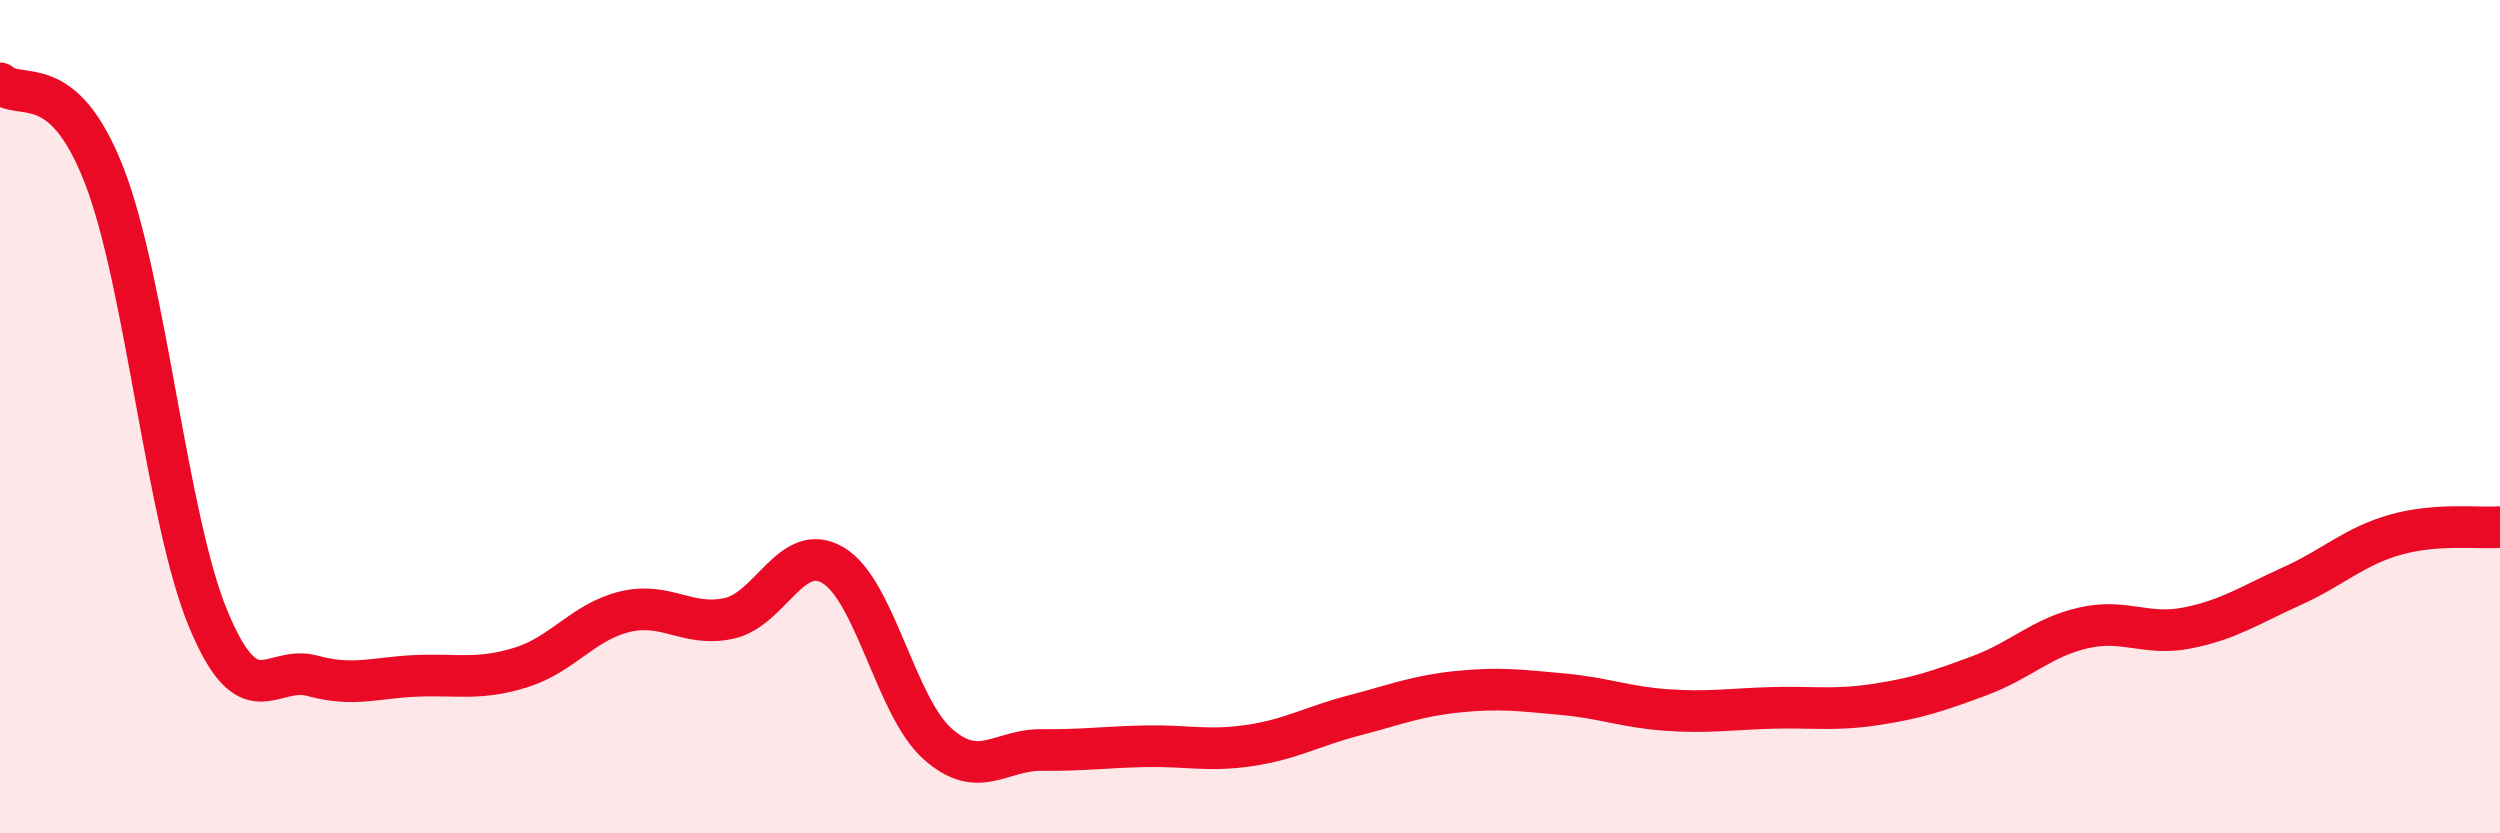
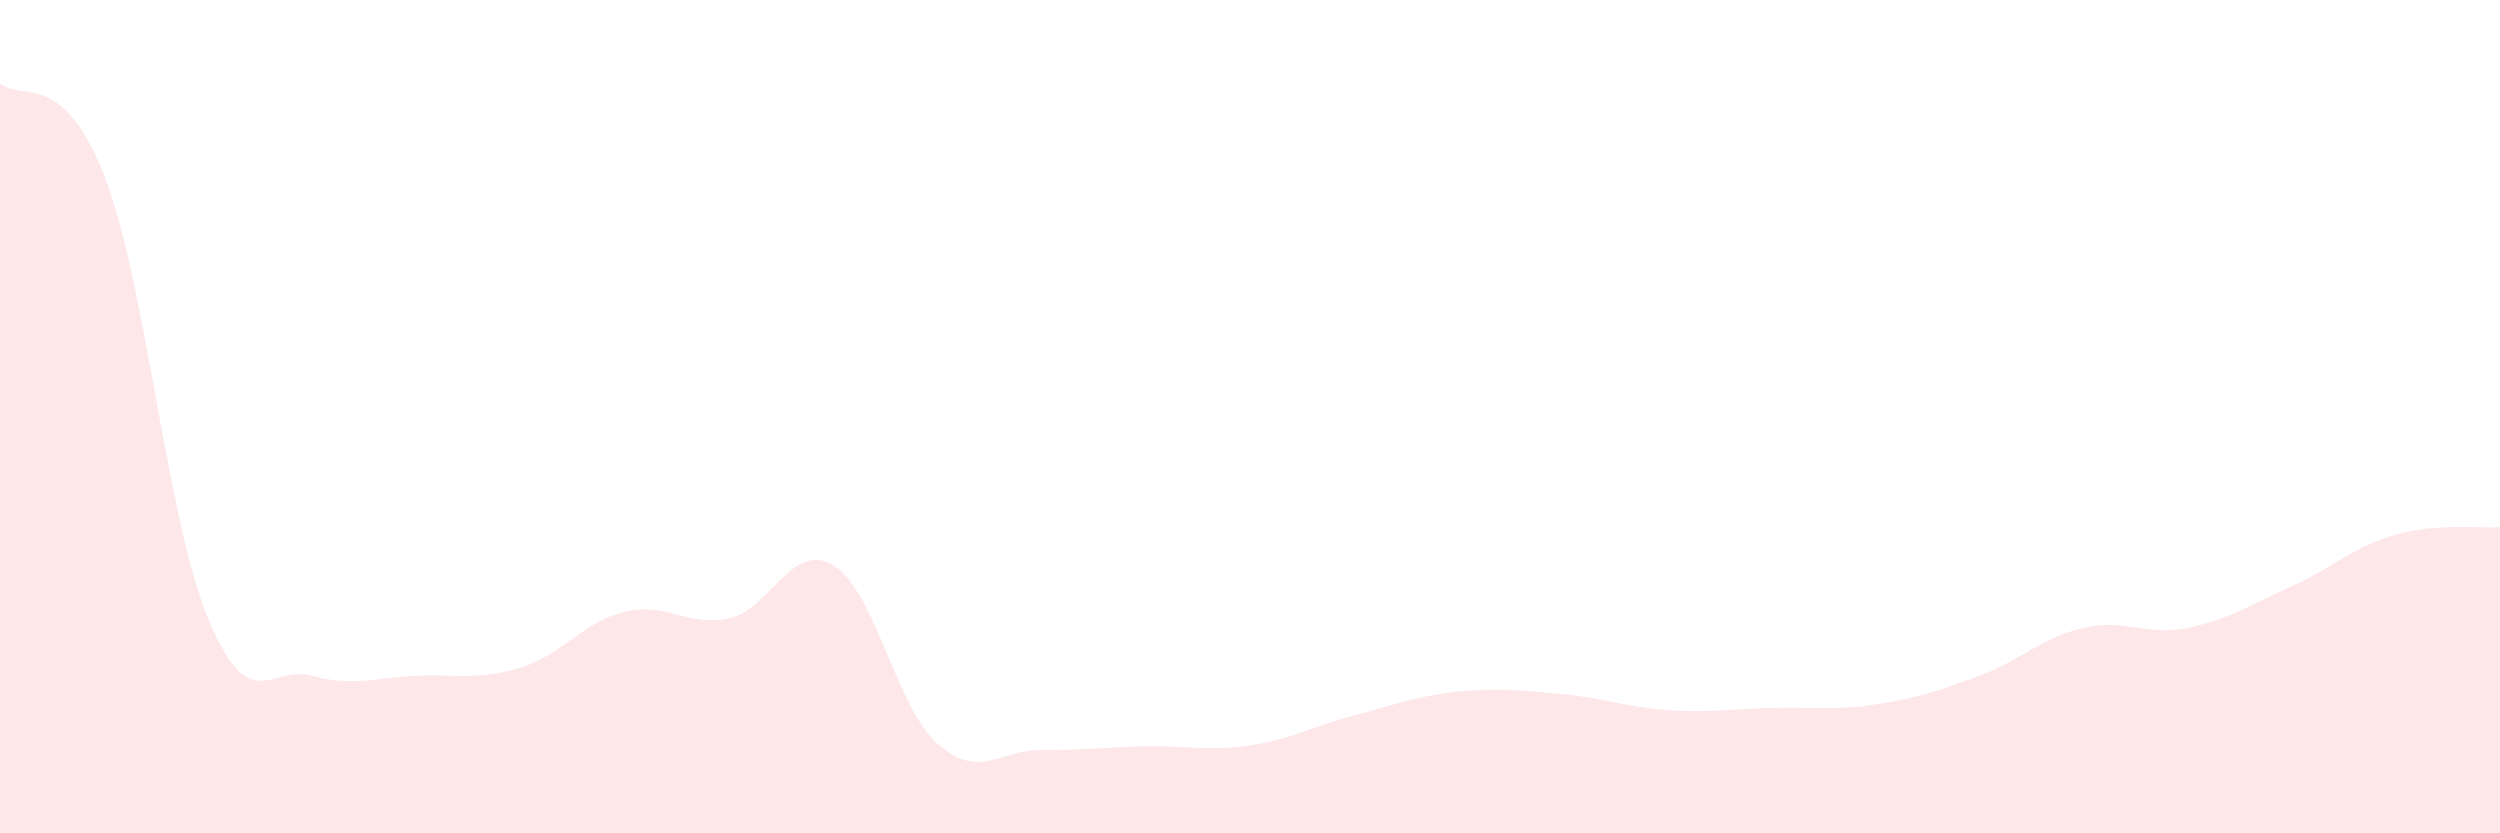
<svg xmlns="http://www.w3.org/2000/svg" width="60" height="20" viewBox="0 0 60 20">
  <path d="M 0,2 C 0.5,2.44 1.5,1.64 2.5,4.21 C 3.5,6.78 4,12.46 5,14.86 C 6,17.26 6.5,15.95 7.5,16.22 C 8.5,16.49 9,16.26 10,16.22 C 11,16.18 11.5,16.33 12.5,16.02 C 13.5,15.71 14,14.92 15,14.68 C 16,14.44 16.5,15.06 17.5,14.84 C 18.5,14.62 19,12.97 20,13.57 C 21,14.17 21.5,16.96 22.5,17.85 C 23.5,18.74 24,17.99 25,18 C 26,18.01 26.5,17.93 27.5,17.91 C 28.5,17.89 29,18.04 30,17.89 C 31,17.74 31.5,17.43 32.5,17.17 C 33.5,16.91 34,16.7 35,16.6 C 36,16.5 36.5,16.57 37.5,16.66 C 38.5,16.75 39,16.97 40,17.04 C 41,17.11 41.5,17.02 42.5,16.99 C 43.5,16.96 44,17.06 45,16.91 C 46,16.76 46.5,16.59 47.5,16.22 C 48.5,15.85 49,15.3 50,15.07 C 51,14.84 51.5,15.27 52.5,15.07 C 53.5,14.87 54,14.52 55,14.07 C 56,13.62 56.5,13.11 57.5,12.83 C 58.5,12.55 59.5,12.69 60,12.65L60 20L0 20Z" fill="#EB0A25" opacity="0.1" stroke-linecap="round" stroke-linejoin="round" />
-   <path d="M 0,2 C 0.5,2.44 1.5,1.64 2.5,4.21 C 3.5,6.78 4,12.46 5,14.86 C 6,17.26 6.5,15.95 7.5,16.22 C 8.5,16.49 9,16.26 10,16.22 C 11,16.18 11.5,16.33 12.5,16.02 C 13.5,15.71 14,14.92 15,14.68 C 16,14.44 16.5,15.06 17.5,14.84 C 18.5,14.62 19,12.97 20,13.57 C 21,14.17 21.5,16.96 22.5,17.85 C 23.5,18.74 24,17.99 25,18 C 26,18.01 26.5,17.93 27.5,17.91 C 28.5,17.89 29,18.04 30,17.89 C 31,17.74 31.5,17.43 32.5,17.17 C 33.5,16.91 34,16.7 35,16.6 C 36,16.5 36.5,16.57 37.5,16.66 C 38.5,16.75 39,16.97 40,17.04 C 41,17.11 41.5,17.02 42.5,16.99 C 43.5,16.96 44,17.06 45,16.91 C 46,16.76 46.5,16.59 47.5,16.22 C 48.5,15.85 49,15.3 50,15.07 C 51,14.84 51.5,15.27 52.5,15.07 C 53.5,14.87 54,14.52 55,14.07 C 56,13.62 56.5,13.11 57.5,12.83 C 58.5,12.55 59.5,12.69 60,12.65" stroke="#EB0A25" stroke-width="1" fill="none" stroke-linecap="round" stroke-linejoin="round" />
</svg>